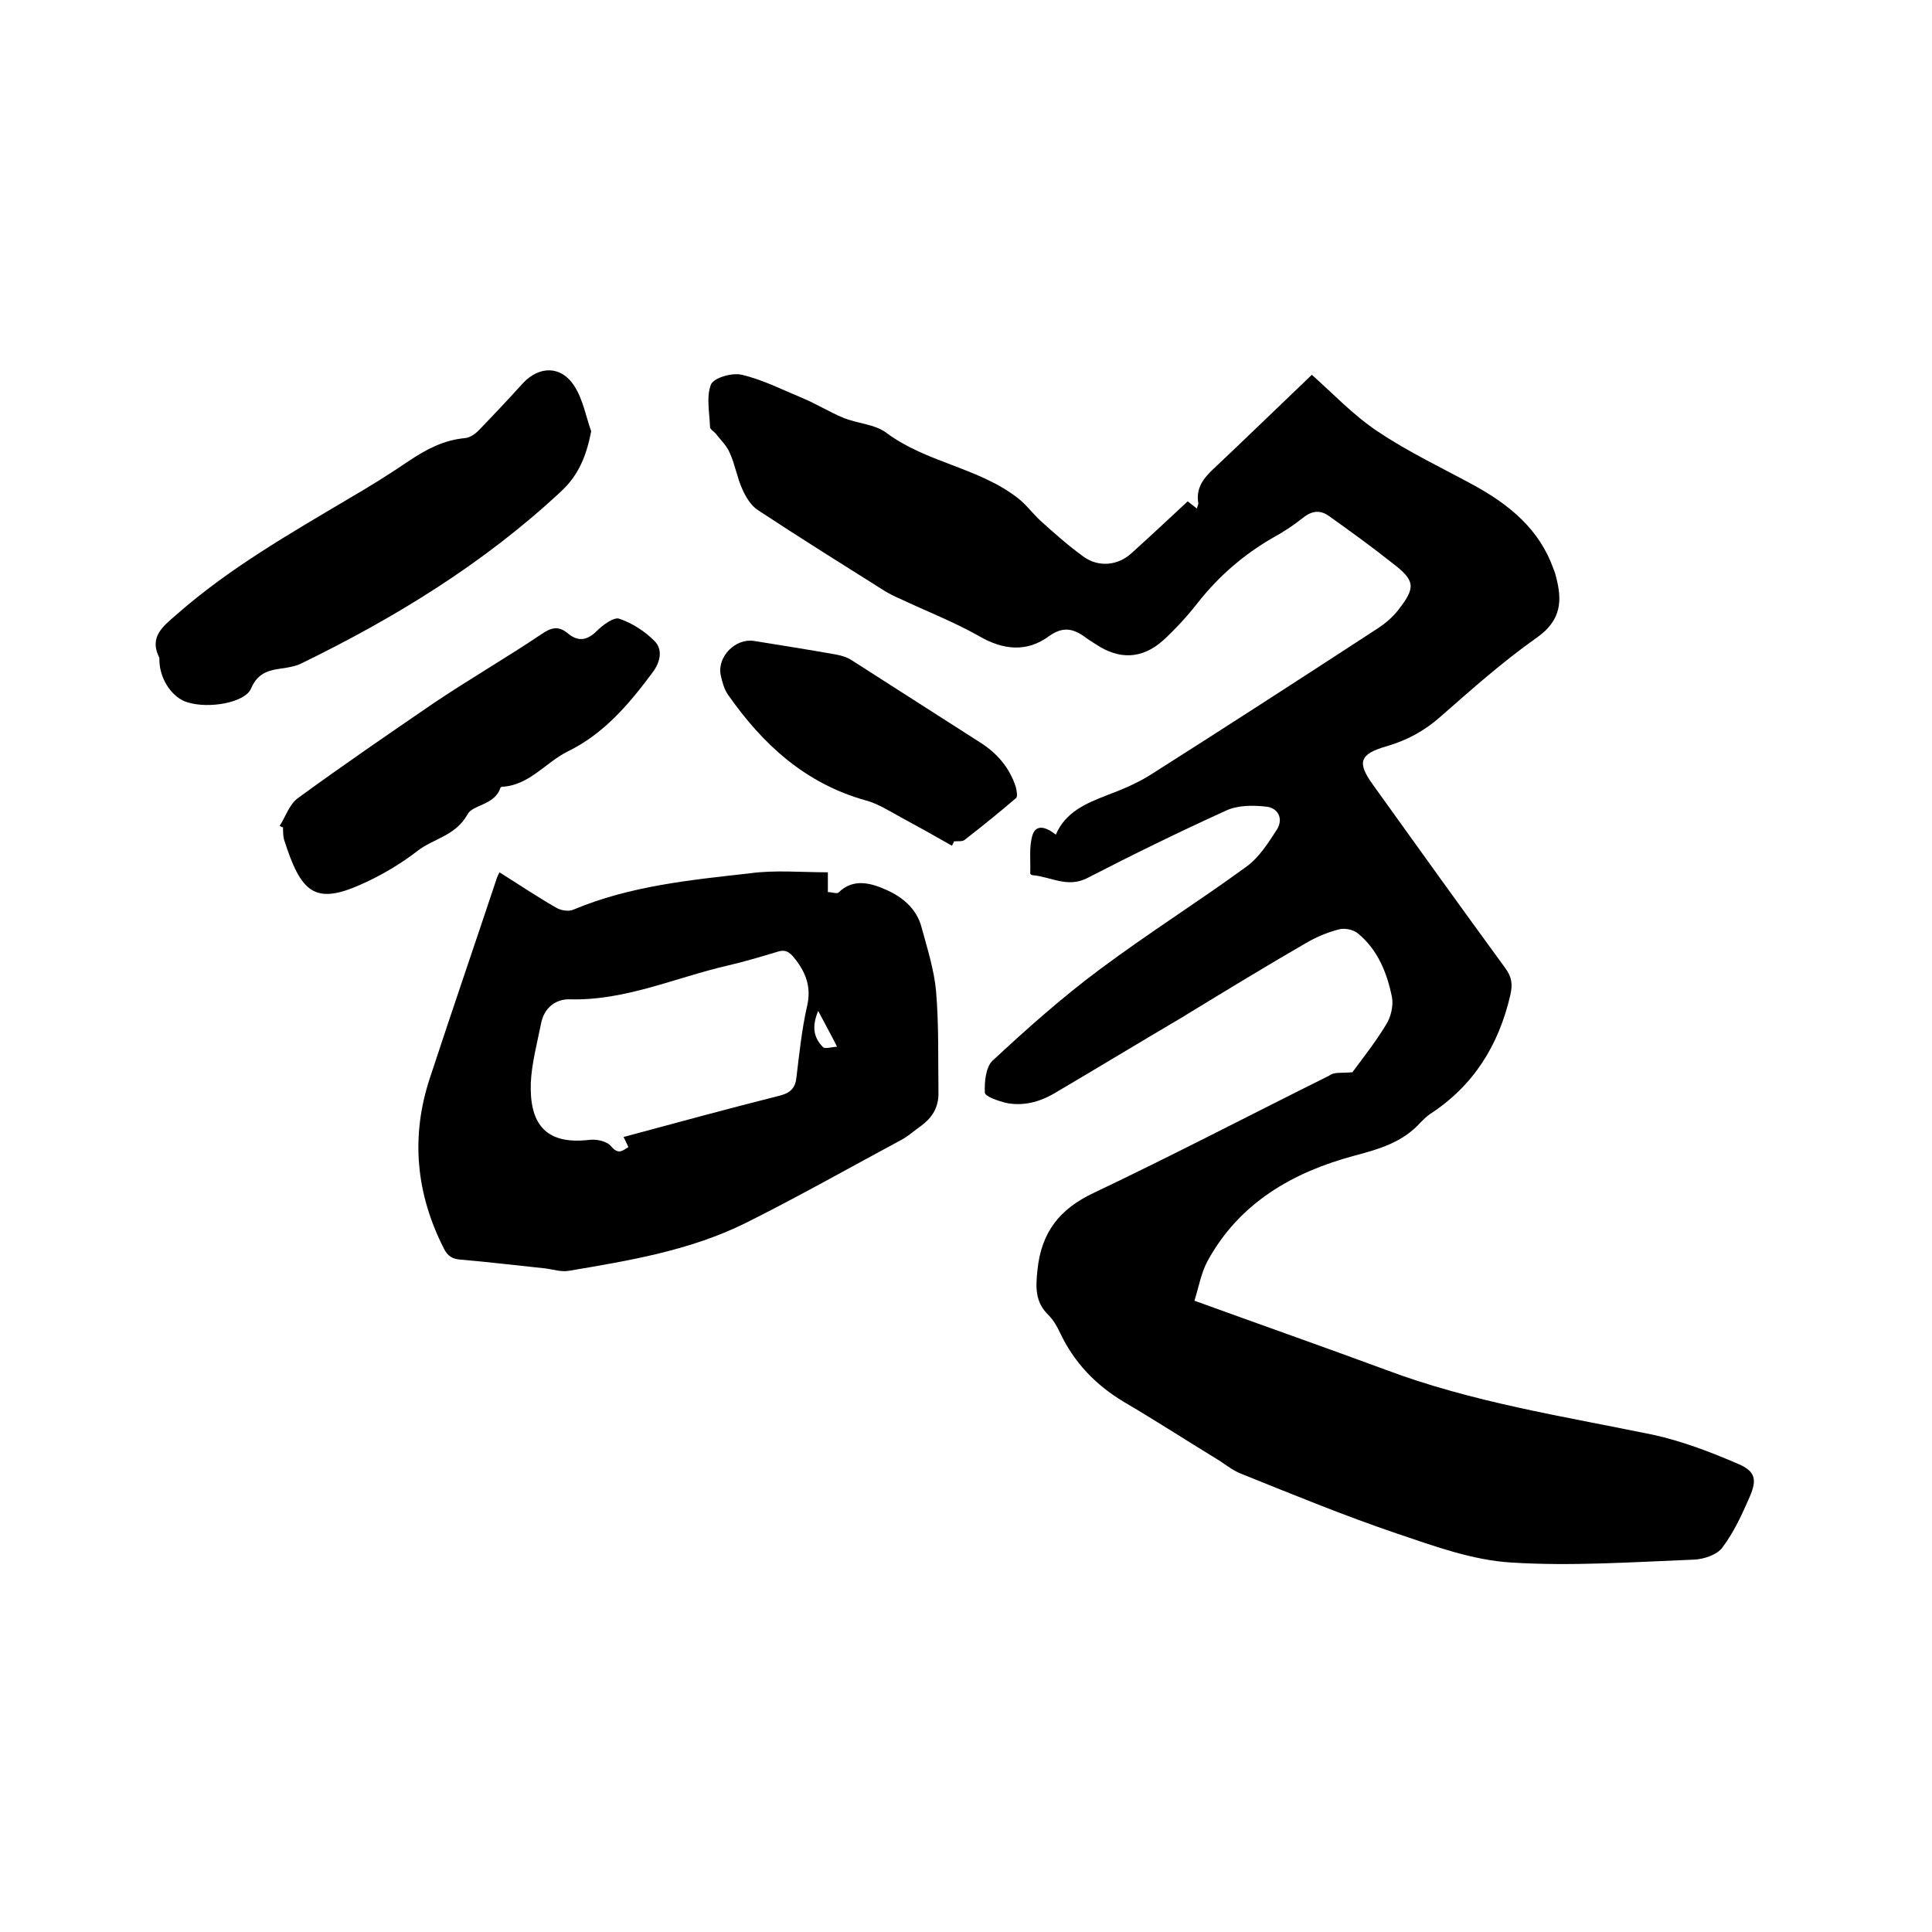
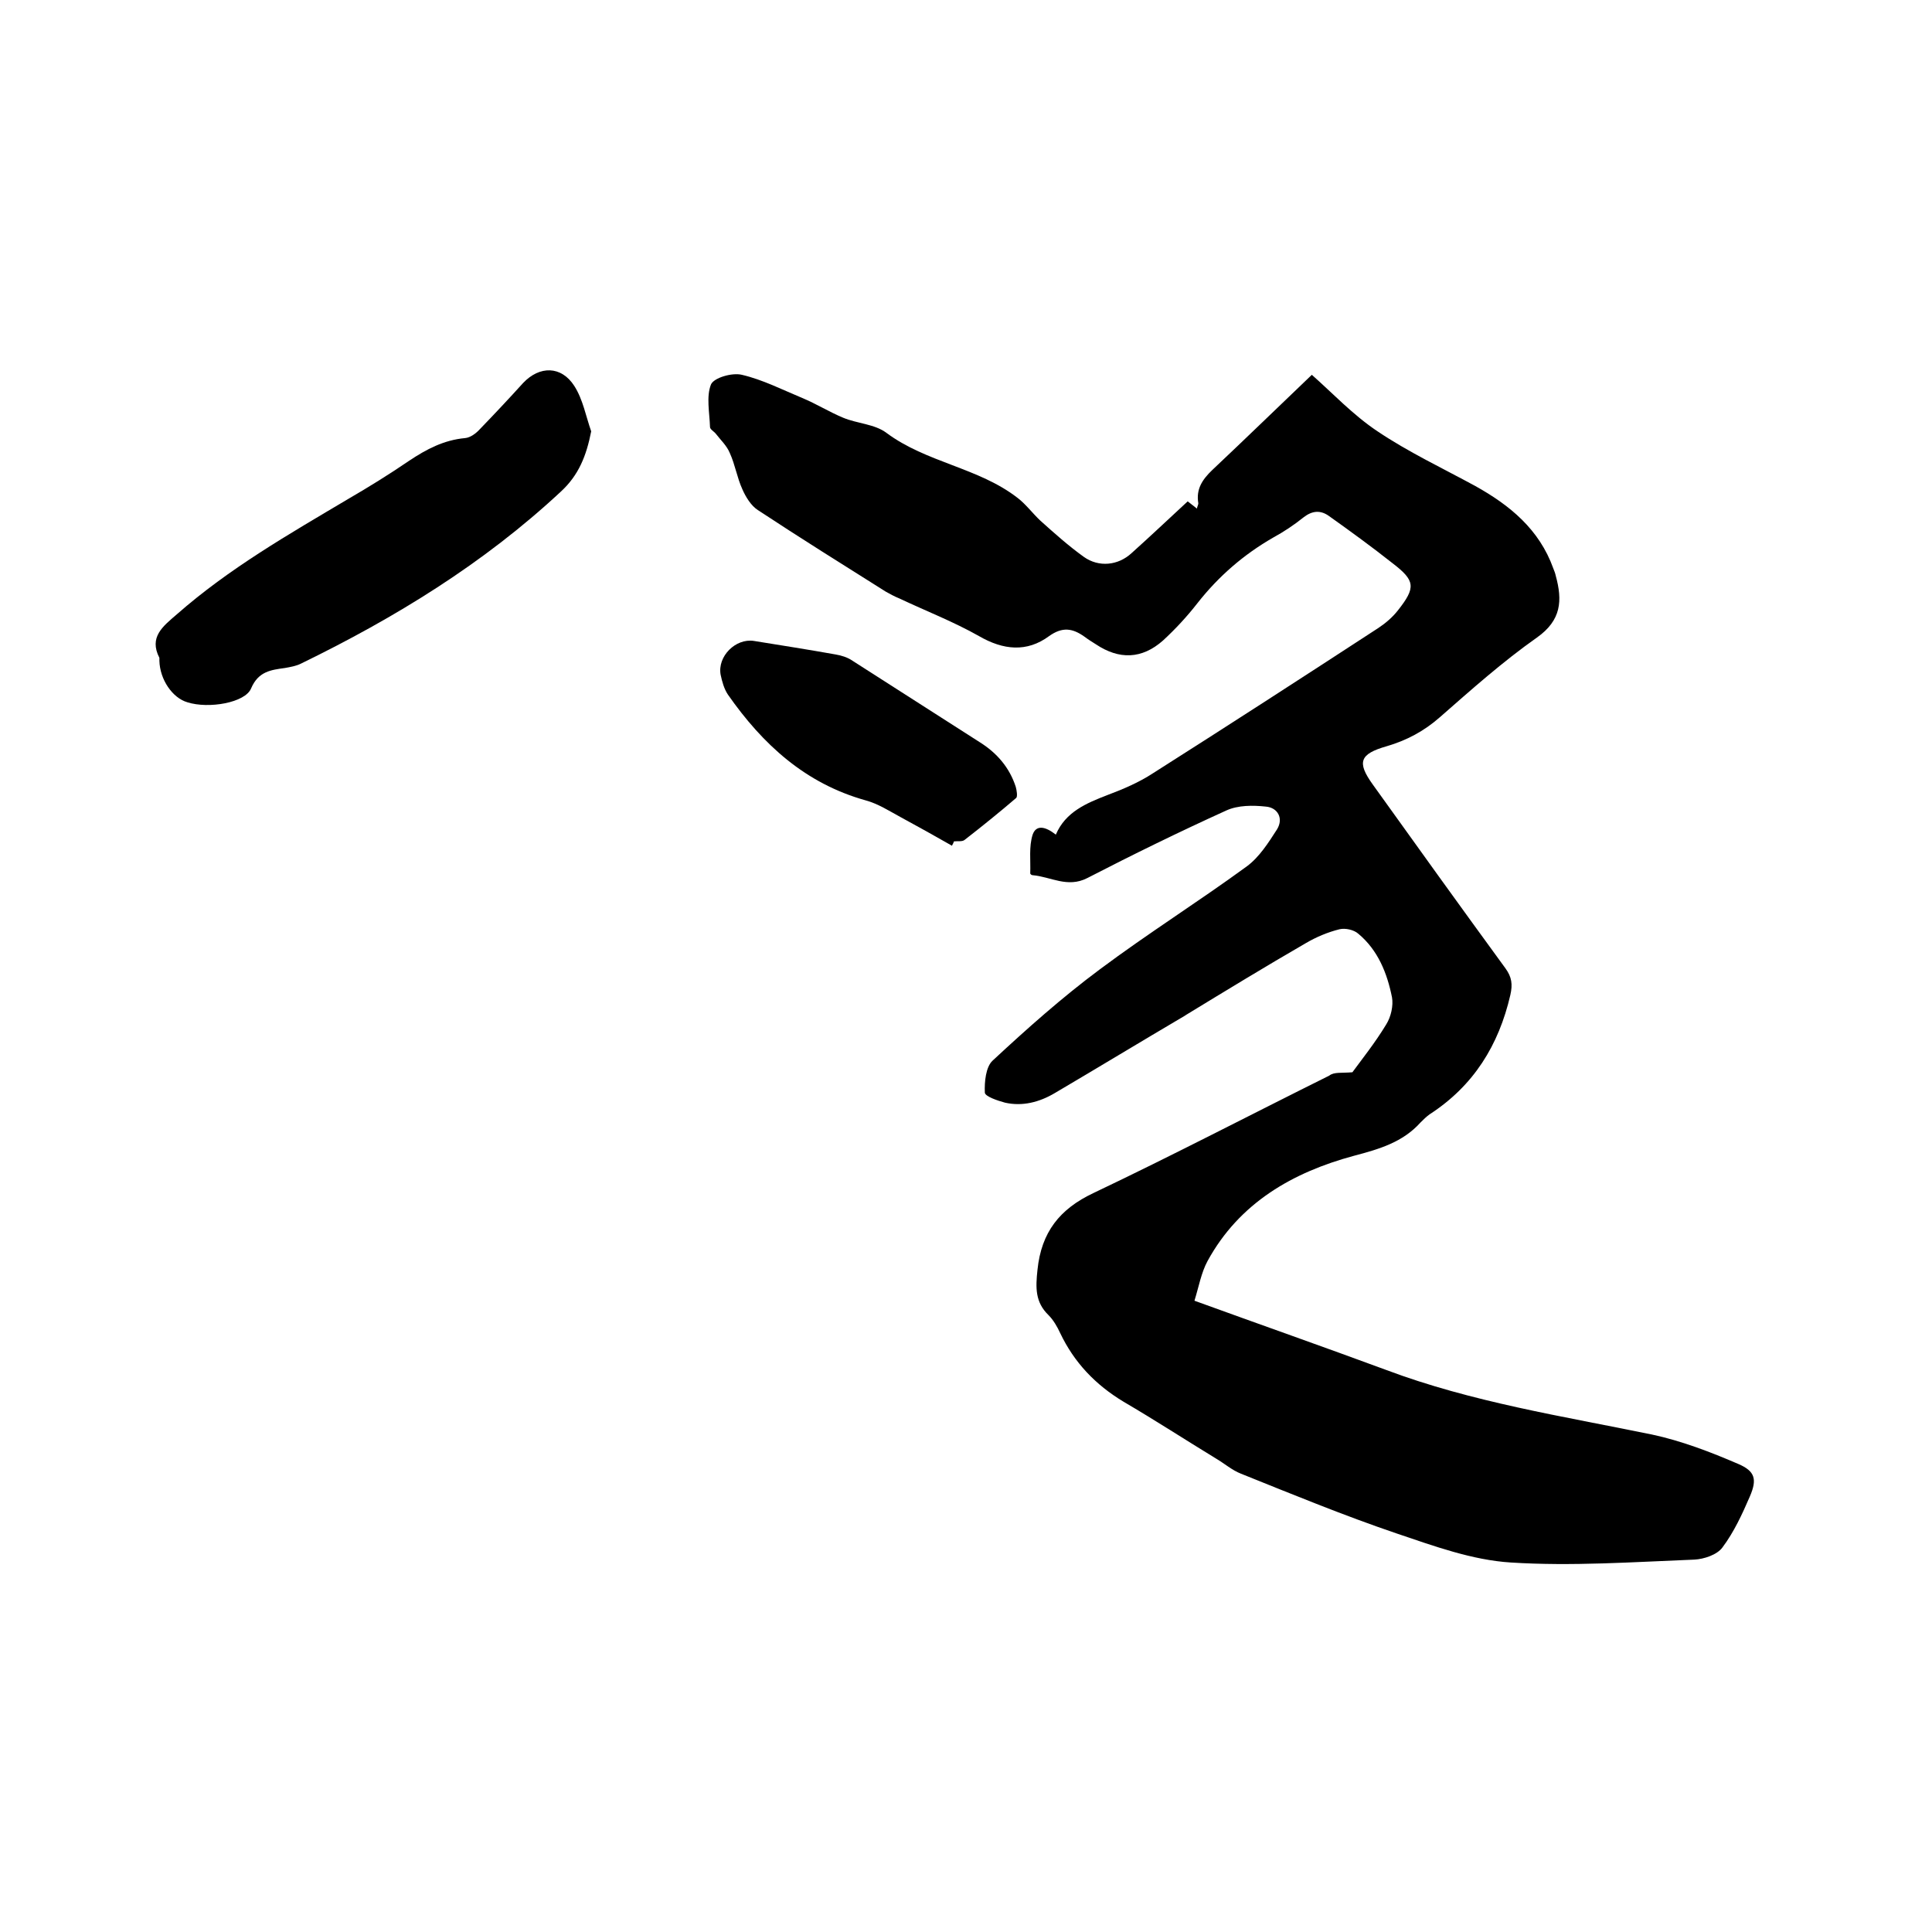
<svg xmlns="http://www.w3.org/2000/svg" enable-background="new 0 0 400 400" viewBox="0 0 400 400">
  <path d="m280 222c1.9-2.6 4.7-6.1 7-9.9 1-1.6 1.5-3.9 1.2-5.6-1-5-2.9-9.8-7-13.2-.9-.8-2.7-1.2-3.9-.9-2.4.6-4.8 1.6-7 2.9-8.3 4.8-16.5 9.8-24.7 14.8-.1.1-.2.1-.3.2-9 5.3-17.9 10.7-26.9 16-3.2 1.9-6.7 2.8-10.3 2-1.5-.4-4.2-1.3-4.2-2.1-.1-2.2.2-5.3 1.6-6.6 7.1-6.6 14.4-13.1 22.2-18.9 9.9-7.4 20.4-14 30.4-21.3 2.6-1.9 4.5-4.9 6.3-7.7 1.4-2.3.1-4.5-2.3-4.7-2.7-.3-5.8-.3-8.2.8-9.7 4.4-19.3 9.1-28.8 14-4.1 2.1-7.6-.3-11.3-.6-.2 0-.5-.2-.5-.4.1-2.7-.3-5.5.5-8 .7-2 2.5-1.8 4.8 0 2-4.7 6.3-6.5 10.7-8.2 3.2-1.2 6.5-2.6 9.4-4.5 15.6-9.9 31.2-20 46.7-30.1 1.5-1 2.9-2.2 4-3.6 3.8-4.8 3.6-6.2-1.1-9.8-4.3-3.4-8.7-6.6-13.2-9.8-1.7-1.2-3.4-1.1-5.2.3-2 1.6-4.1 3-6.3 4.2-6.1 3.5-11.3 8-15.7 13.6-2.1 2.7-4.5 5.3-7.1 7.7-4.4 3.9-9.1 4-13.9.8-.8-.5-1.6-1-2.4-1.6-2.4-1.7-4.5-2.1-7.3-.1-4.6 3.4-9.5 2.9-14.5 0-5.3-3-11-5.2-16.5-7.8-1-.4-1.9-.9-2.8-1.4-8.9-5.6-17.7-11.1-26.5-16.9-1.4-.9-2.5-2.7-3.2-4.3-1.1-2.4-1.5-5.1-2.6-7.5-.6-1.5-1.9-2.7-2.9-4-.4-.5-1.2-.9-1.2-1.4-.1-3-.8-6.3.2-8.8.6-1.4 4.4-2.5 6.4-2 4.3 1 8.4 3.1 12.5 4.8 2.9 1.2 5.6 2.9 8.5 4.1s6.5 1.3 8.9 3.1c8.3 6.2 19.1 7.2 27.2 13.5 1.7 1.3 3.1 3.2 4.7 4.7 2.9 2.6 5.8 5.2 9 7.5 3.1 2.2 7.1 1.8 9.9-.8 3.9-3.5 7.6-7 11.6-10.7.6.5 1.2.9 1.9 1.5.1-.5.3-.8.3-1.1-.5-2.9.8-4.9 2.9-6.9 7-6.6 13.9-13.3 20.6-19.7 4.2 3.7 8.5 8.3 13.6 11.7 6.4 4.3 13.4 7.6 20.2 11.3 7.2 4 13.3 9 16.2 17.1.2.5.4 1 .5 1.5 1.4 5.1 1.2 9.2-3.9 12.8-7.1 5-13.6 10.8-20.1 16.5-3.3 2.9-6.9 4.8-11 6-5.6 1.6-6.2 3.3-2.9 7.9 9.1 12.7 18.3 25.5 27.5 38.1 1.3 1.8 1.5 3.3 1 5.5-2.4 10.4-7.6 18.8-16.7 24.7-.7.5-1.3 1.1-1.9 1.7-3.7 4.1-8.5 5.5-13.8 6.9-12.6 3.4-23.7 9.7-30.3 21.8-1.3 2.4-1.8 5.3-2.7 8.2 13.5 4.9 26.6 9.5 39.6 14.3 17.8 6.7 36.6 9.6 55.1 13.4 6.1 1.3 12.1 3.6 17.9 6.1 3.5 1.5 3.9 3.2 2.4 6.7-1.6 3.7-3.3 7.4-5.7 10.6-1.1 1.5-3.8 2.4-5.8 2.5-12.7.5-25.4 1.4-38 .6-8-.5-15.9-3.4-23.6-6-10.9-3.7-21.6-8.1-32.3-12.4-1.8-.7-3.4-2.1-5.1-3.1-6.4-3.9-12.7-8-19.2-11.8-5.8-3.5-10.2-8.1-13.1-14.2-.6-1.3-1.4-2.7-2.4-3.7-2.8-2.7-2.7-5.7-2.3-9.4.8-7.8 4.6-12.6 11.6-15.9 16.4-7.8 32.5-16.2 48.8-24.3 1-.8 2.5-.5 4.8-.7z" />
-   <path d="m171.4 180.6v4.1c.9 0 1.9.4 2.2.1 3.1-3.1 6.9-1.9 9.8-.6 3.3 1.4 6.4 3.9 7.4 7.8 1.2 4.4 2.6 8.8 3 13.2.6 7 .4 14.1.5 21.2 0 2.9-1.3 5-3.6 6.7-1.3.9-2.5 2-3.9 2.8-10.8 5.8-21.4 11.8-32.4 17.3-11.5 5.7-24.1 7.8-36.6 9.9-1.6.3-3.3-.3-5-.5-5.8-.6-11.5-1.3-17.3-1.8-1.8-.1-2.8-.7-3.6-2.3-5.8-11.4-6.9-23.2-2.9-35.3 4.5-13.7 9.2-27.4 13.8-41.2.1-.4.3-.7.6-1.4 4 2.5 7.7 5 11.7 7.3 1 .6 2.7.9 3.7.4 11.7-4.9 24.1-6.1 36.5-7.5 5.2-.7 10.5-.2 16.1-.2zm-42.3 54.8c11.1-3 21.8-5.9 32.5-8.6 2.2-.6 3.1-1.7 3.3-3.8.6-4.9 1.1-9.9 2.2-14.7.9-3.9-.2-6.9-2.6-9.9-1.1-1.4-2-1.9-3.7-1.3-3.3 1-6.7 2-10.1 2.8-10.9 2.5-21.2 7.3-32.7 7-3-.1-5.4 1.8-6 5.1-.8 4-1.9 8.1-2.1 12.1-.3 8.2 2.7 13 12.1 11.9 1.5-.2 3.7.3 4.5 1.3 1.5 1.8 2.3 1 3.6.2-.3-.7-.6-1.3-1-2.1zm40.3-26.1c-1.4 3.3-.9 5.6 1 7.5.4.4 1.7 0 2.9-.1-1.3-2.6-2.5-4.7-3.9-7.4z" />
  <path d="m122.4 89.3c-1 5.1-2.6 9.1-6.3 12.5-16 14.9-34.3 26.1-53.8 35.6-1 .5-2.2.7-3.3.9-2.9.4-5.5.7-7 4.2-1.2 3-8.8 4.3-13.2 2.9-3.1-.9-5.7-4.7-5.8-8.6 0-.2 0-.5 0-.6-2.2-4.3.7-6.5 3.6-9 10.8-9.5 23.2-16.6 35.5-23.9 4.3-2.5 8.5-5.1 12.6-7.9 3.6-2.4 7.2-4.3 11.6-4.7 1.1-.1 2.3-1 3.1-1.9 3-3.1 6-6.3 8.9-9.5 3.4-3.6 7.9-3.6 10.6.6 1.8 2.8 2.4 6.3 3.5 9.4z" />
-   <path d="m57.9 171c1.2-1.9 2-4.4 3.7-5.7 9.3-6.8 18.8-13.3 28.3-19.8 7.3-4.9 14.9-9.3 22.2-14.2 1.9-1.3 3.4-1.8 5.3-.3 2.2 1.9 4.1 1.7 6.2-.4 1.2-1.2 3.5-2.9 4.6-2.5 2.7.9 5.3 2.6 7.3 4.6 1.7 1.7 1.3 4.2-.3 6.4-4.9 6.6-10.1 12.8-17.7 16.5-4.6 2.3-7.9 7-13.6 7.3-.1 0-.2.1-.3.2-1.1 3.6-5.8 3.5-6.8 5.5-2.5 4.5-7.1 5-10.4 7.6-3.5 2.7-7.4 5-11.4 6.8-9.9 4.5-12.7 1.8-16.2-9.2-.2-.8-.2-1.7-.2-2.5-.2 0-.4-.2-.7-.3z" />
  <path d="m197.1 175.1c-3.5-2-7.1-4-10.6-5.9-2.4-1.3-4.7-2.8-7.3-3.5-12.5-3.5-21.3-11.6-28.5-21.9-.8-1.2-1.2-2.7-1.5-4.1-.7-3.8 3.1-7.6 6.9-7 5.6.9 11.3 1.8 16.9 2.8 1.2.2 2.5.6 3.5 1.3 8.8 5.6 17.6 11.3 26.4 16.9 3.5 2.2 6.1 5.2 7.4 9.2.2.7.4 2 .1 2.3-3.5 3-7.1 5.9-10.7 8.7-.5.4-1.4.2-2.2.3-.1.4-.3.6-.4.9z" />
</svg>